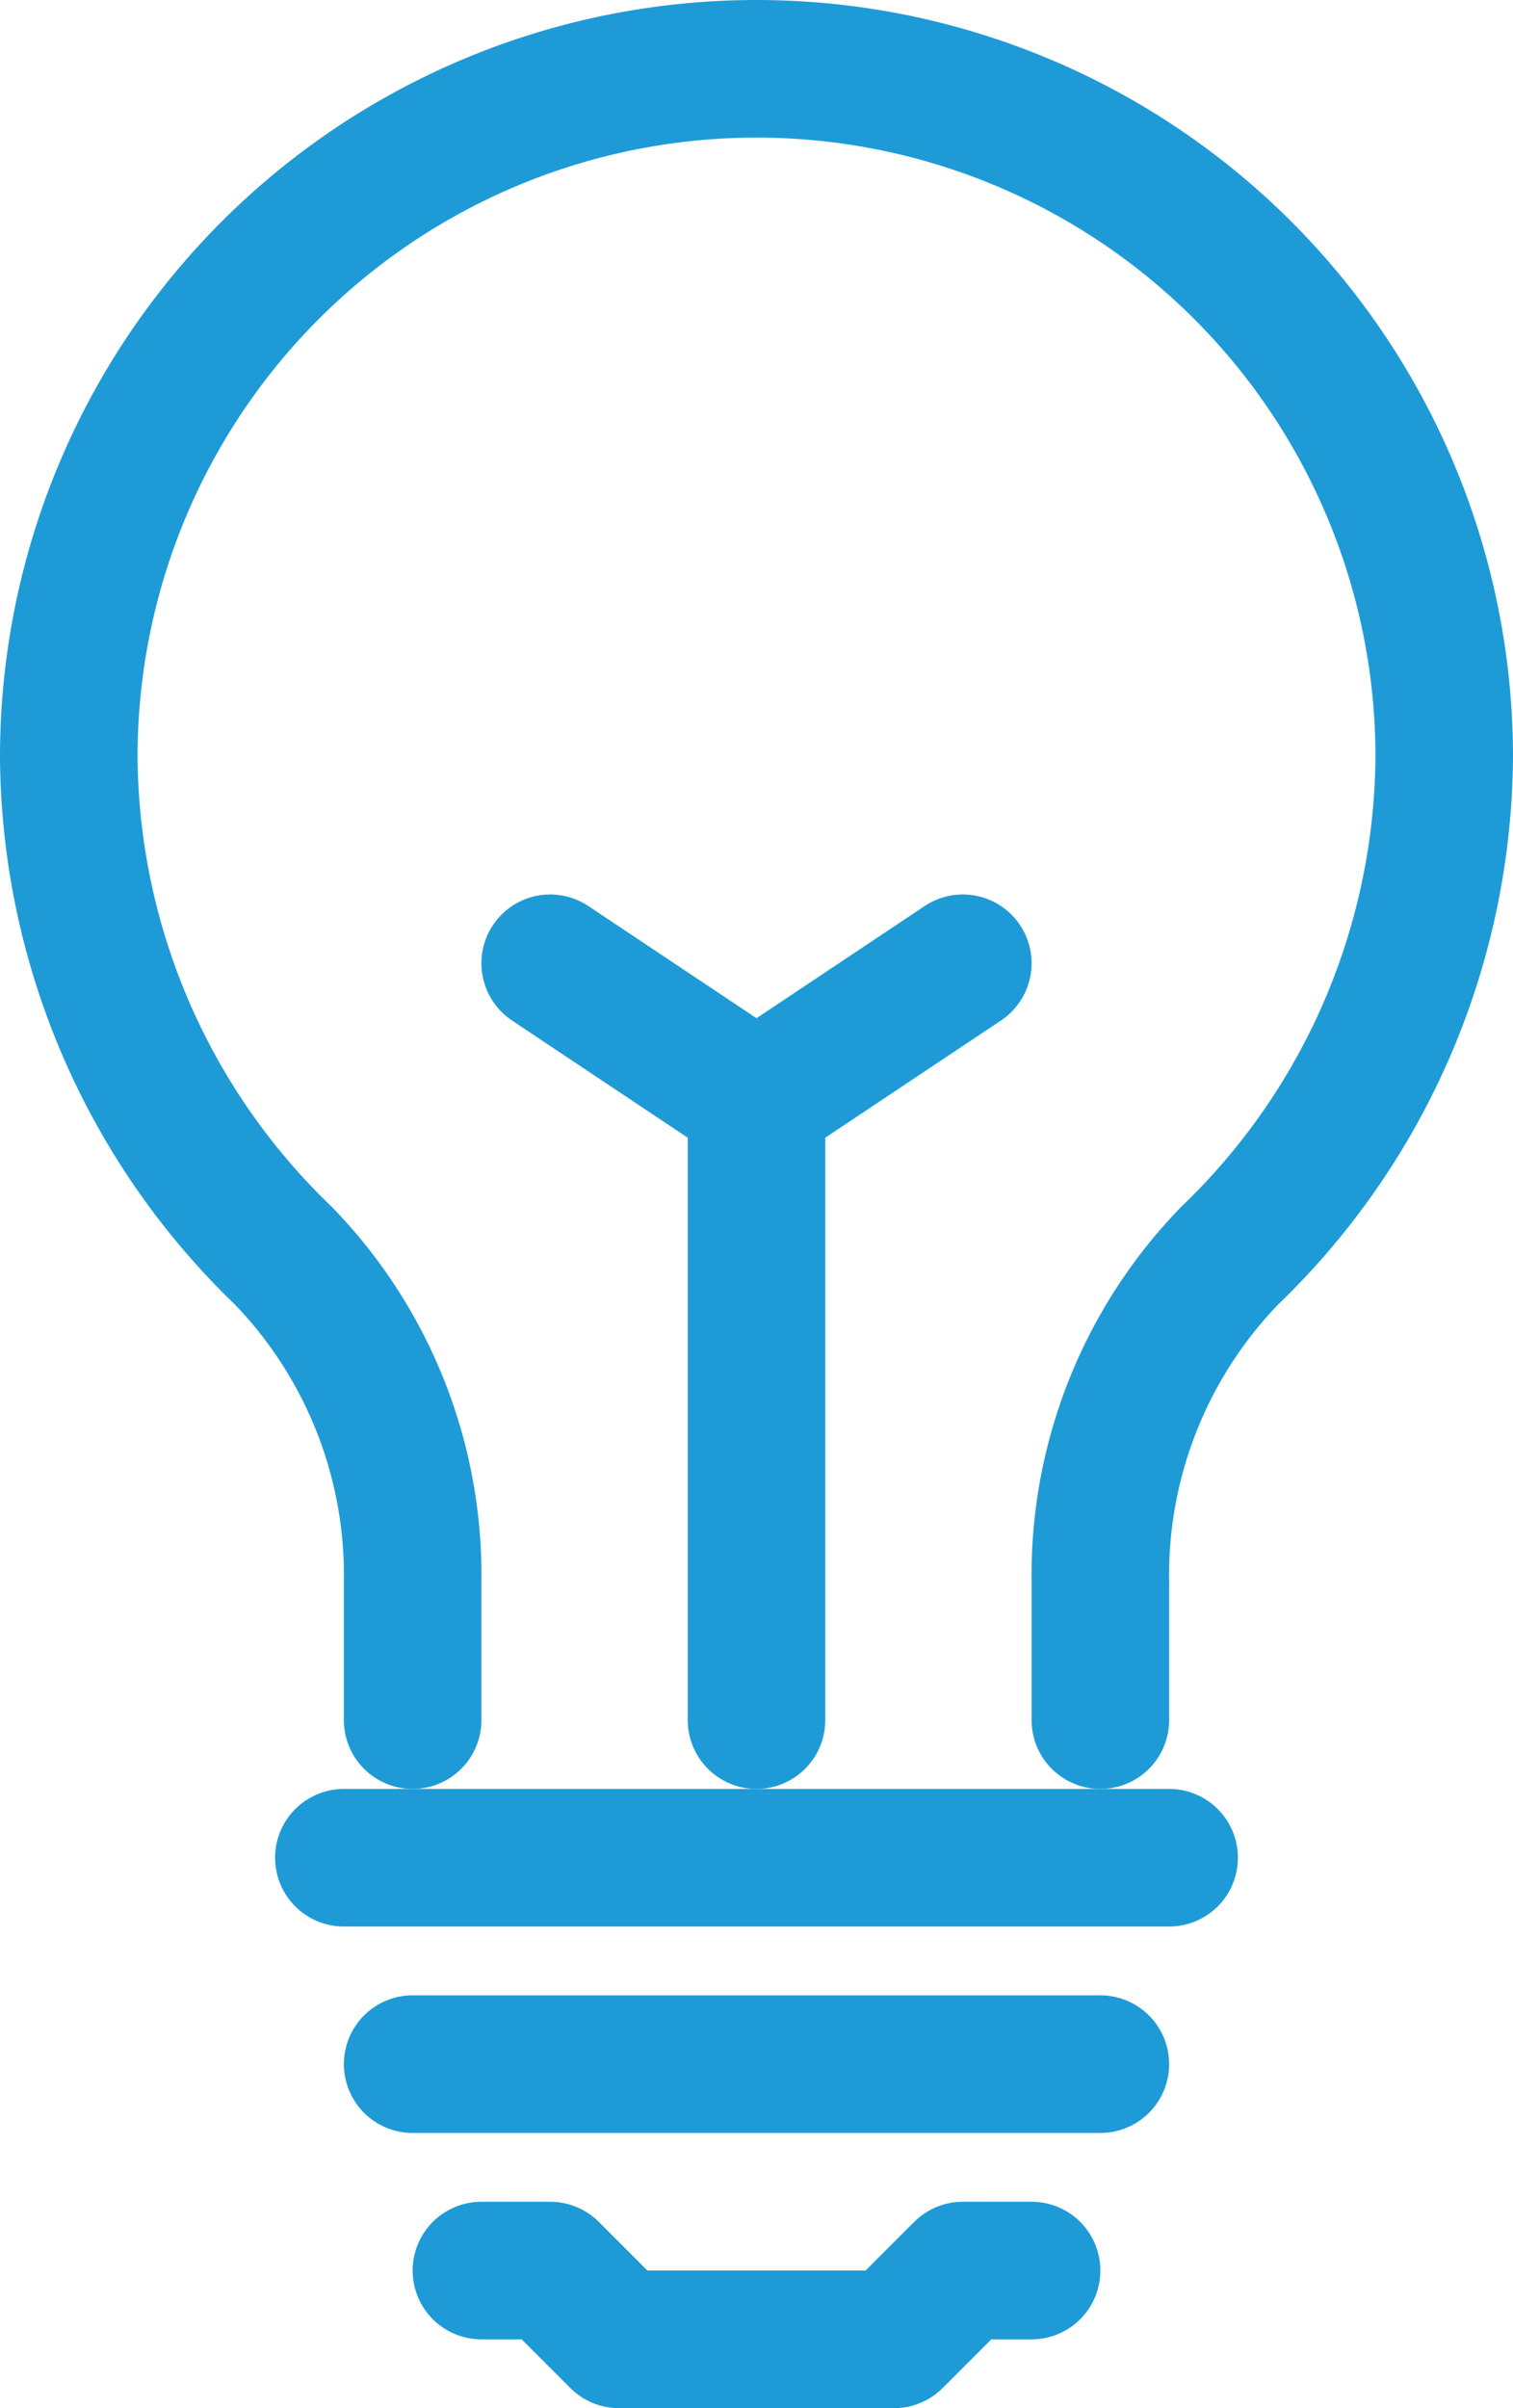
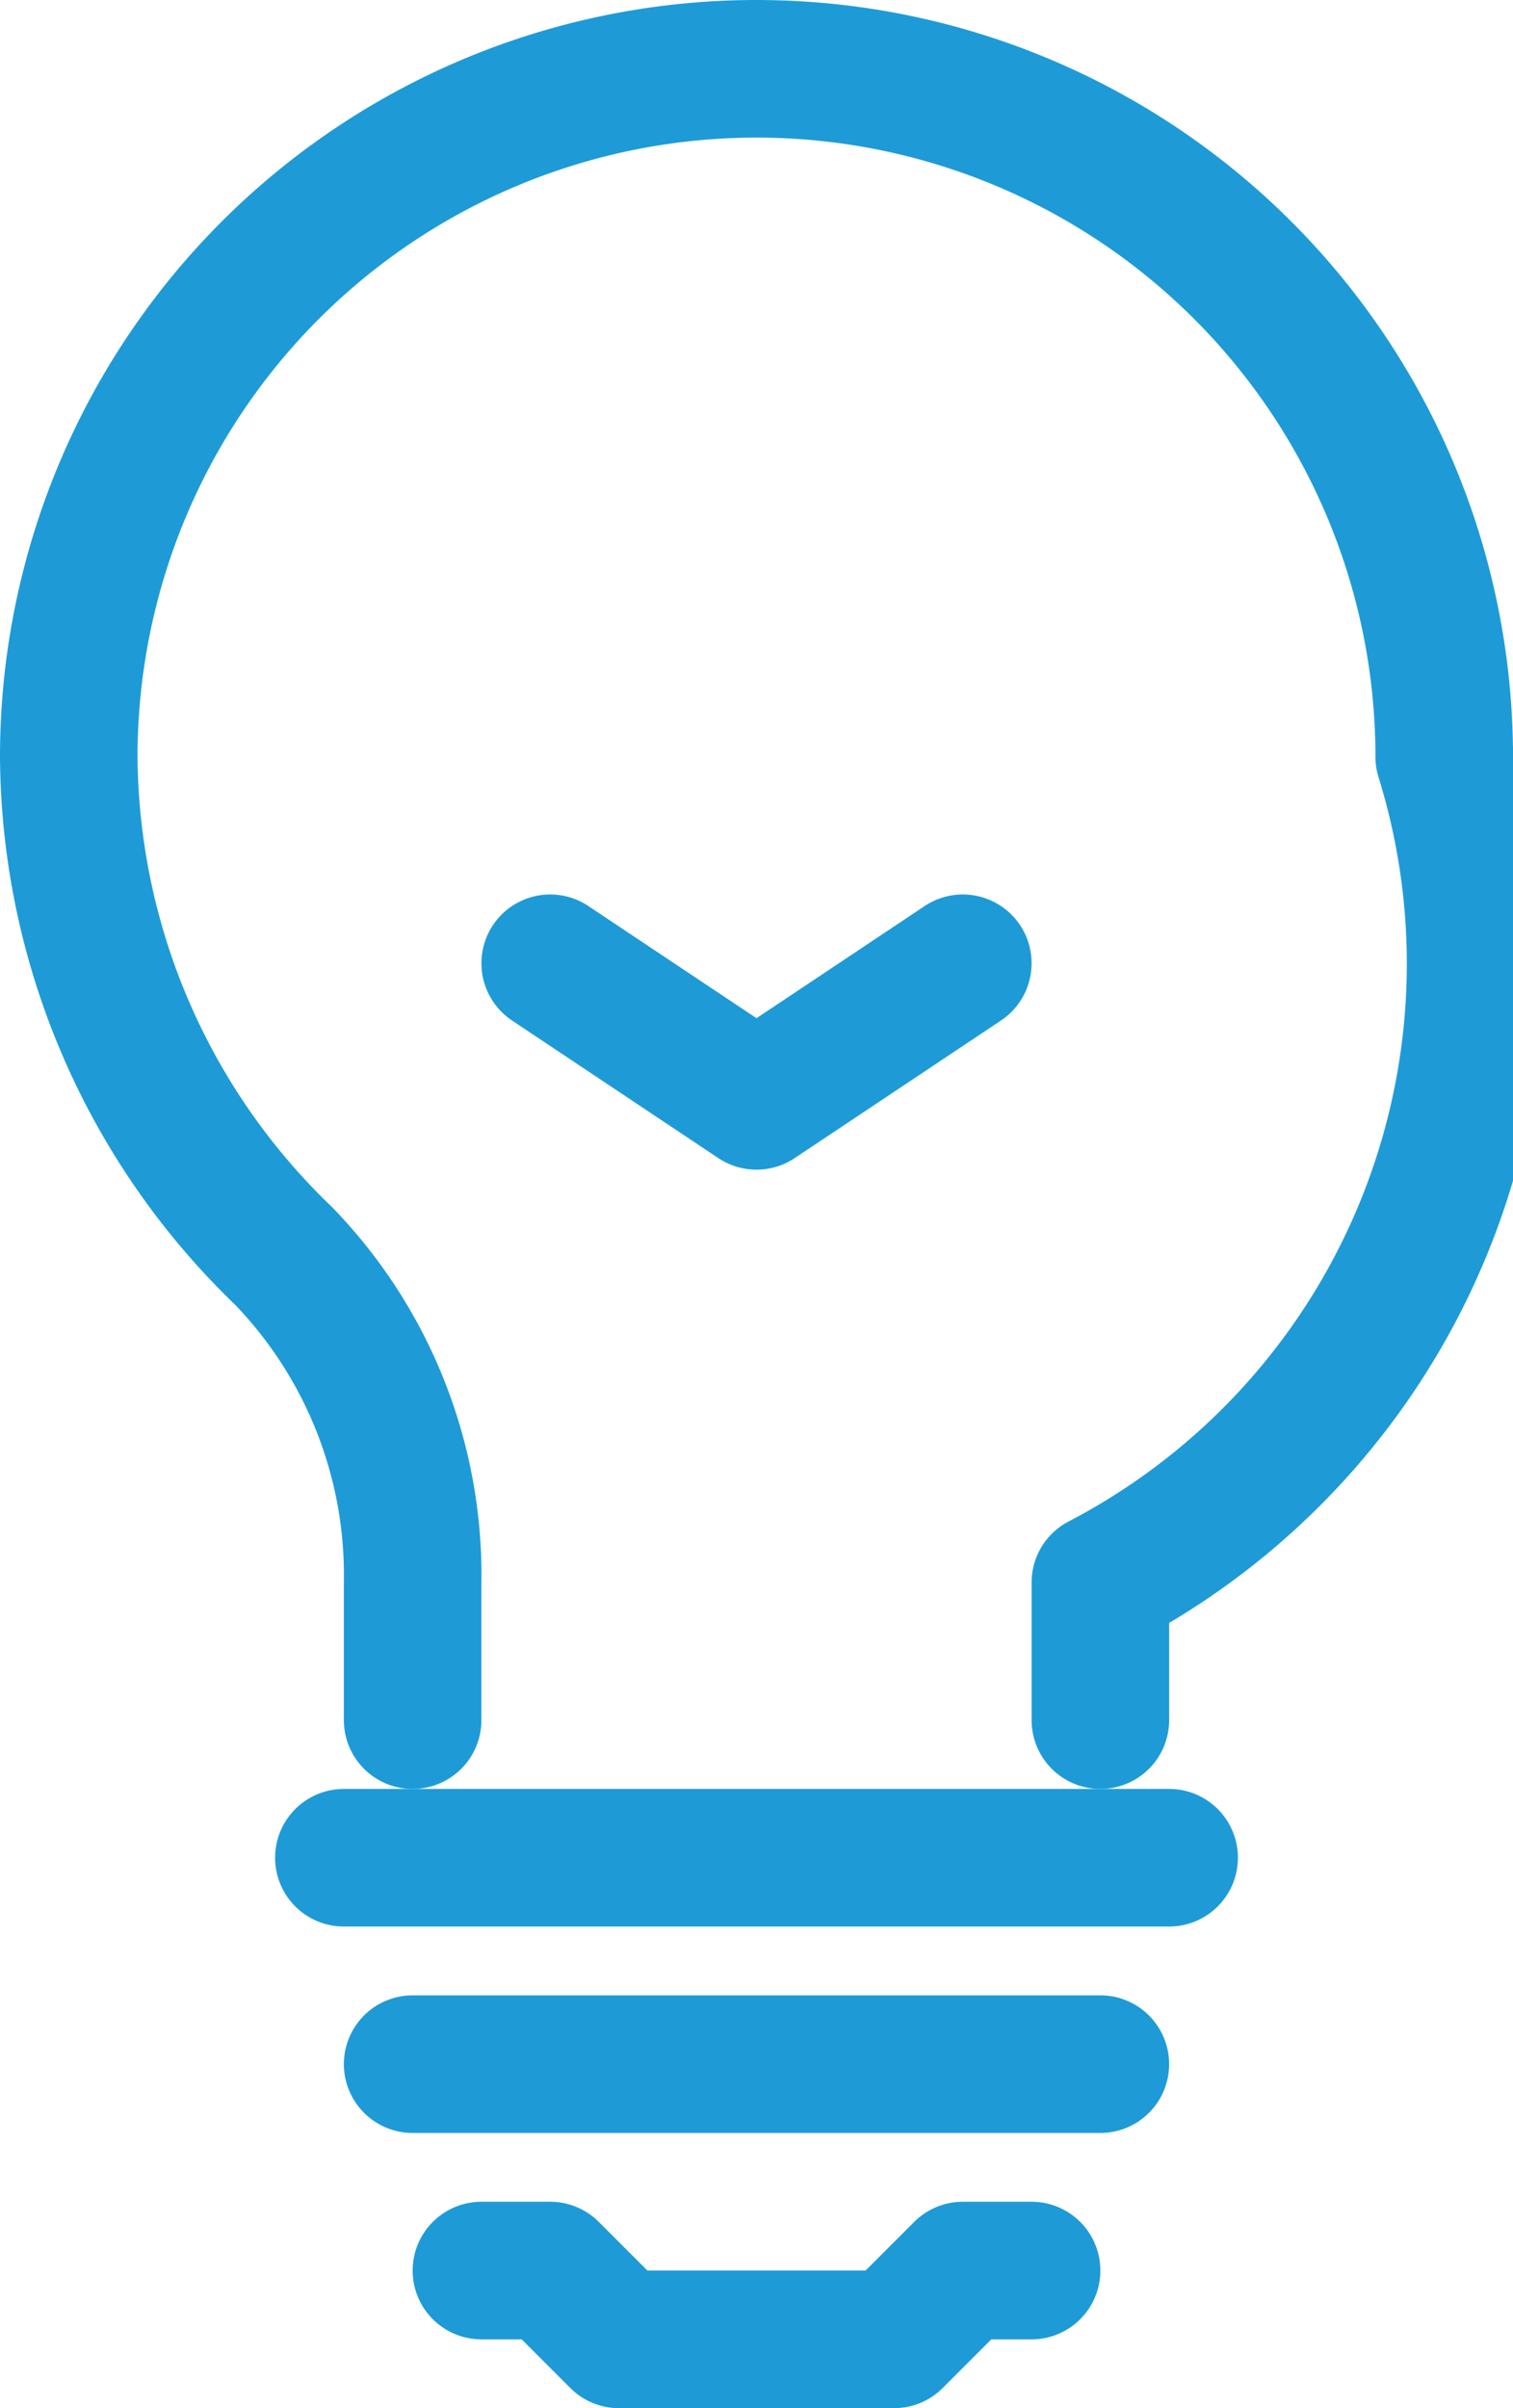
<svg xmlns="http://www.w3.org/2000/svg" width="22" height="35" viewBox="0 0 22 35">
  <g id="Layer_2" data-name="Layer 2" transform="translate(-13 -13)">
    <g id="Icons">
      <g id="Idea_" data-name="Idea ">
        <g id="Idea">
          <path id="Path_15758" data-name="Path 15758" d="M28,46H27l-1,1H22l-1-1H20" fill="none" stroke="#1e9bd7" stroke-linecap="round" stroke-linejoin="round" stroke-width="2" />
          <line id="Line_13286" data-name="Line 13286" x2="12" transform="translate(18 40)" fill="none" stroke="#1e9bd7" stroke-linecap="round" stroke-linejoin="round" stroke-width="2" />
          <line id="Line_13287" data-name="Line 13287" x2="10" transform="translate(19 43)" fill="none" stroke="#1e9bd7" stroke-linecap="round" stroke-linejoin="round" stroke-width="2" />
-           <path id="Path_15759" data-name="Path 15759" d="M29,38V36a6.67,6.67,0,0,1,1.88-4.75A10.14,10.14,0,0,0,34,24a10,10,0,0,0-20,0,10.14,10.14,0,0,0,3.12,7.25A6.67,6.67,0,0,1,19,36v2" fill="none" stroke="#1e9bd7" stroke-linecap="round" stroke-linejoin="round" stroke-width="2" />
+           <path id="Path_15759" data-name="Path 15759" d="M29,38V36A10.14,10.14,0,0,0,34,24a10,10,0,0,0-20,0,10.14,10.14,0,0,0,3.12,7.25A6.67,6.67,0,0,1,19,36v2" fill="none" stroke="#1e9bd7" stroke-linecap="round" stroke-linejoin="round" stroke-width="2" />
          <path id="Path_15760" data-name="Path 15760" d="M21,27l3,2,3-2" fill="none" stroke="#1e9bd7" stroke-linecap="round" stroke-linejoin="round" stroke-width="2" />
-           <line id="Line_13294" data-name="Line 13294" y2="9" transform="translate(24 29)" fill="none" stroke="#1e9bd7" stroke-linecap="round" stroke-linejoin="round" stroke-width="2" />
        </g>
      </g>
    </g>
  </g>
</svg>